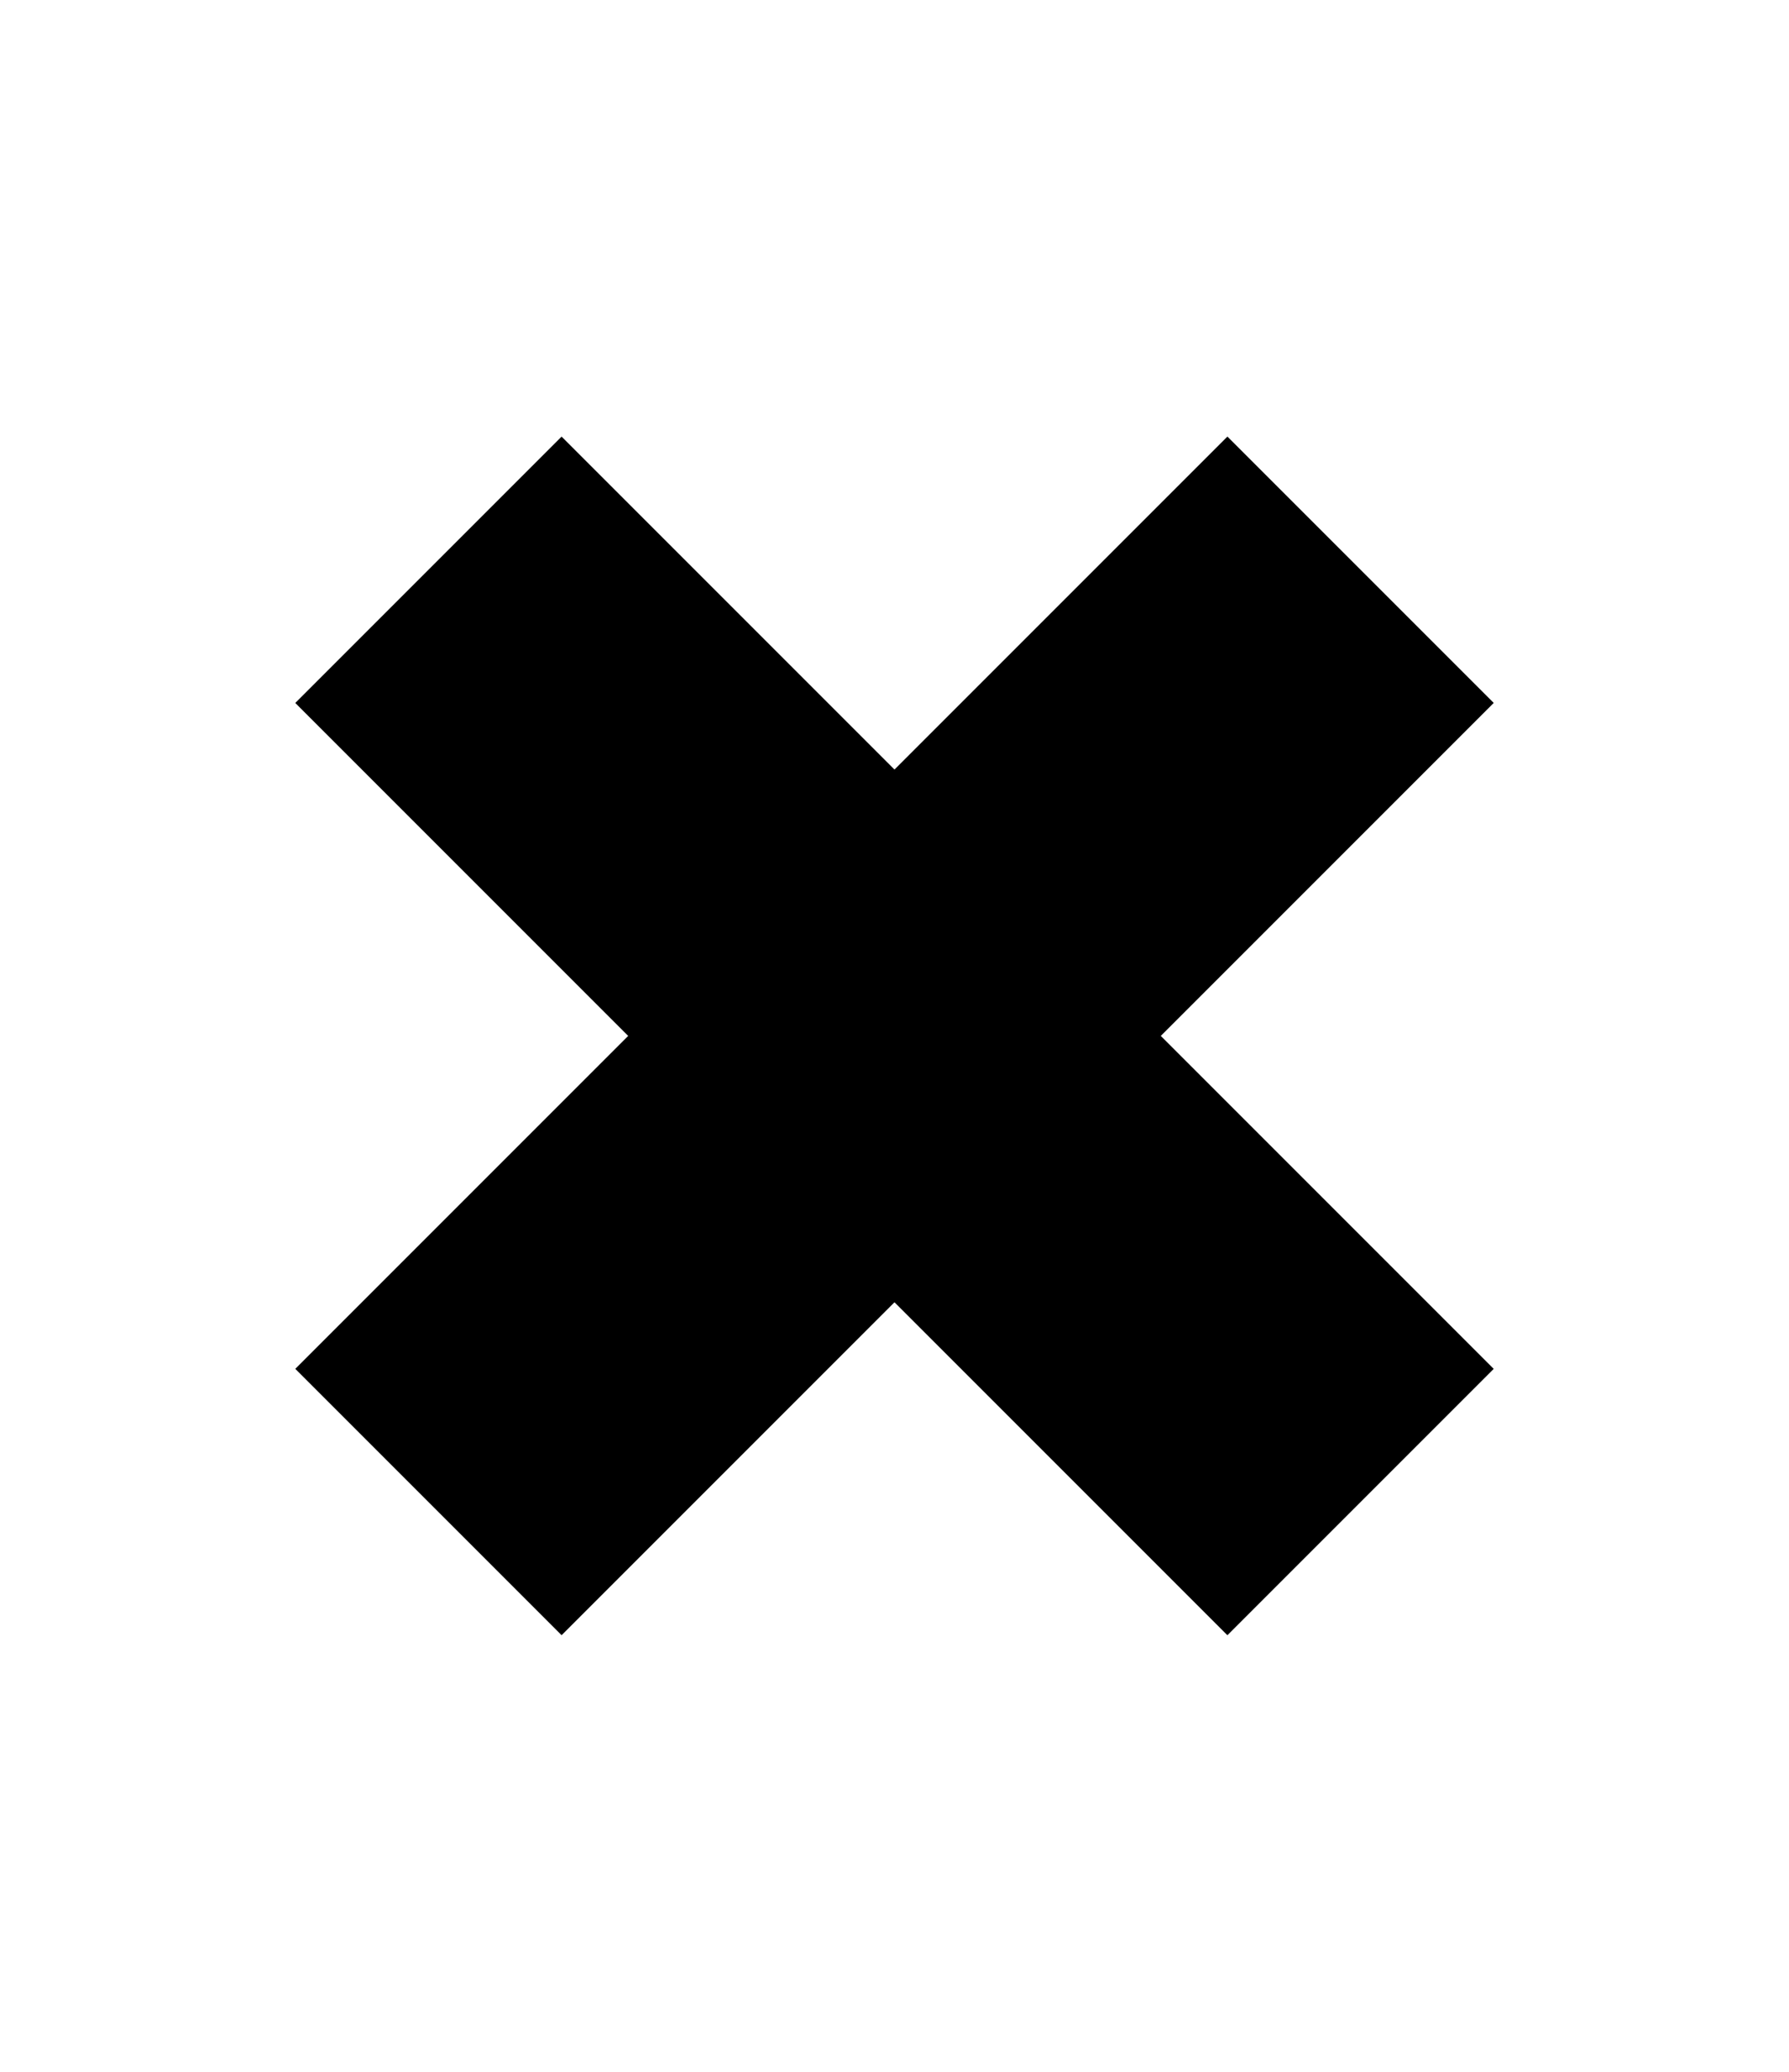
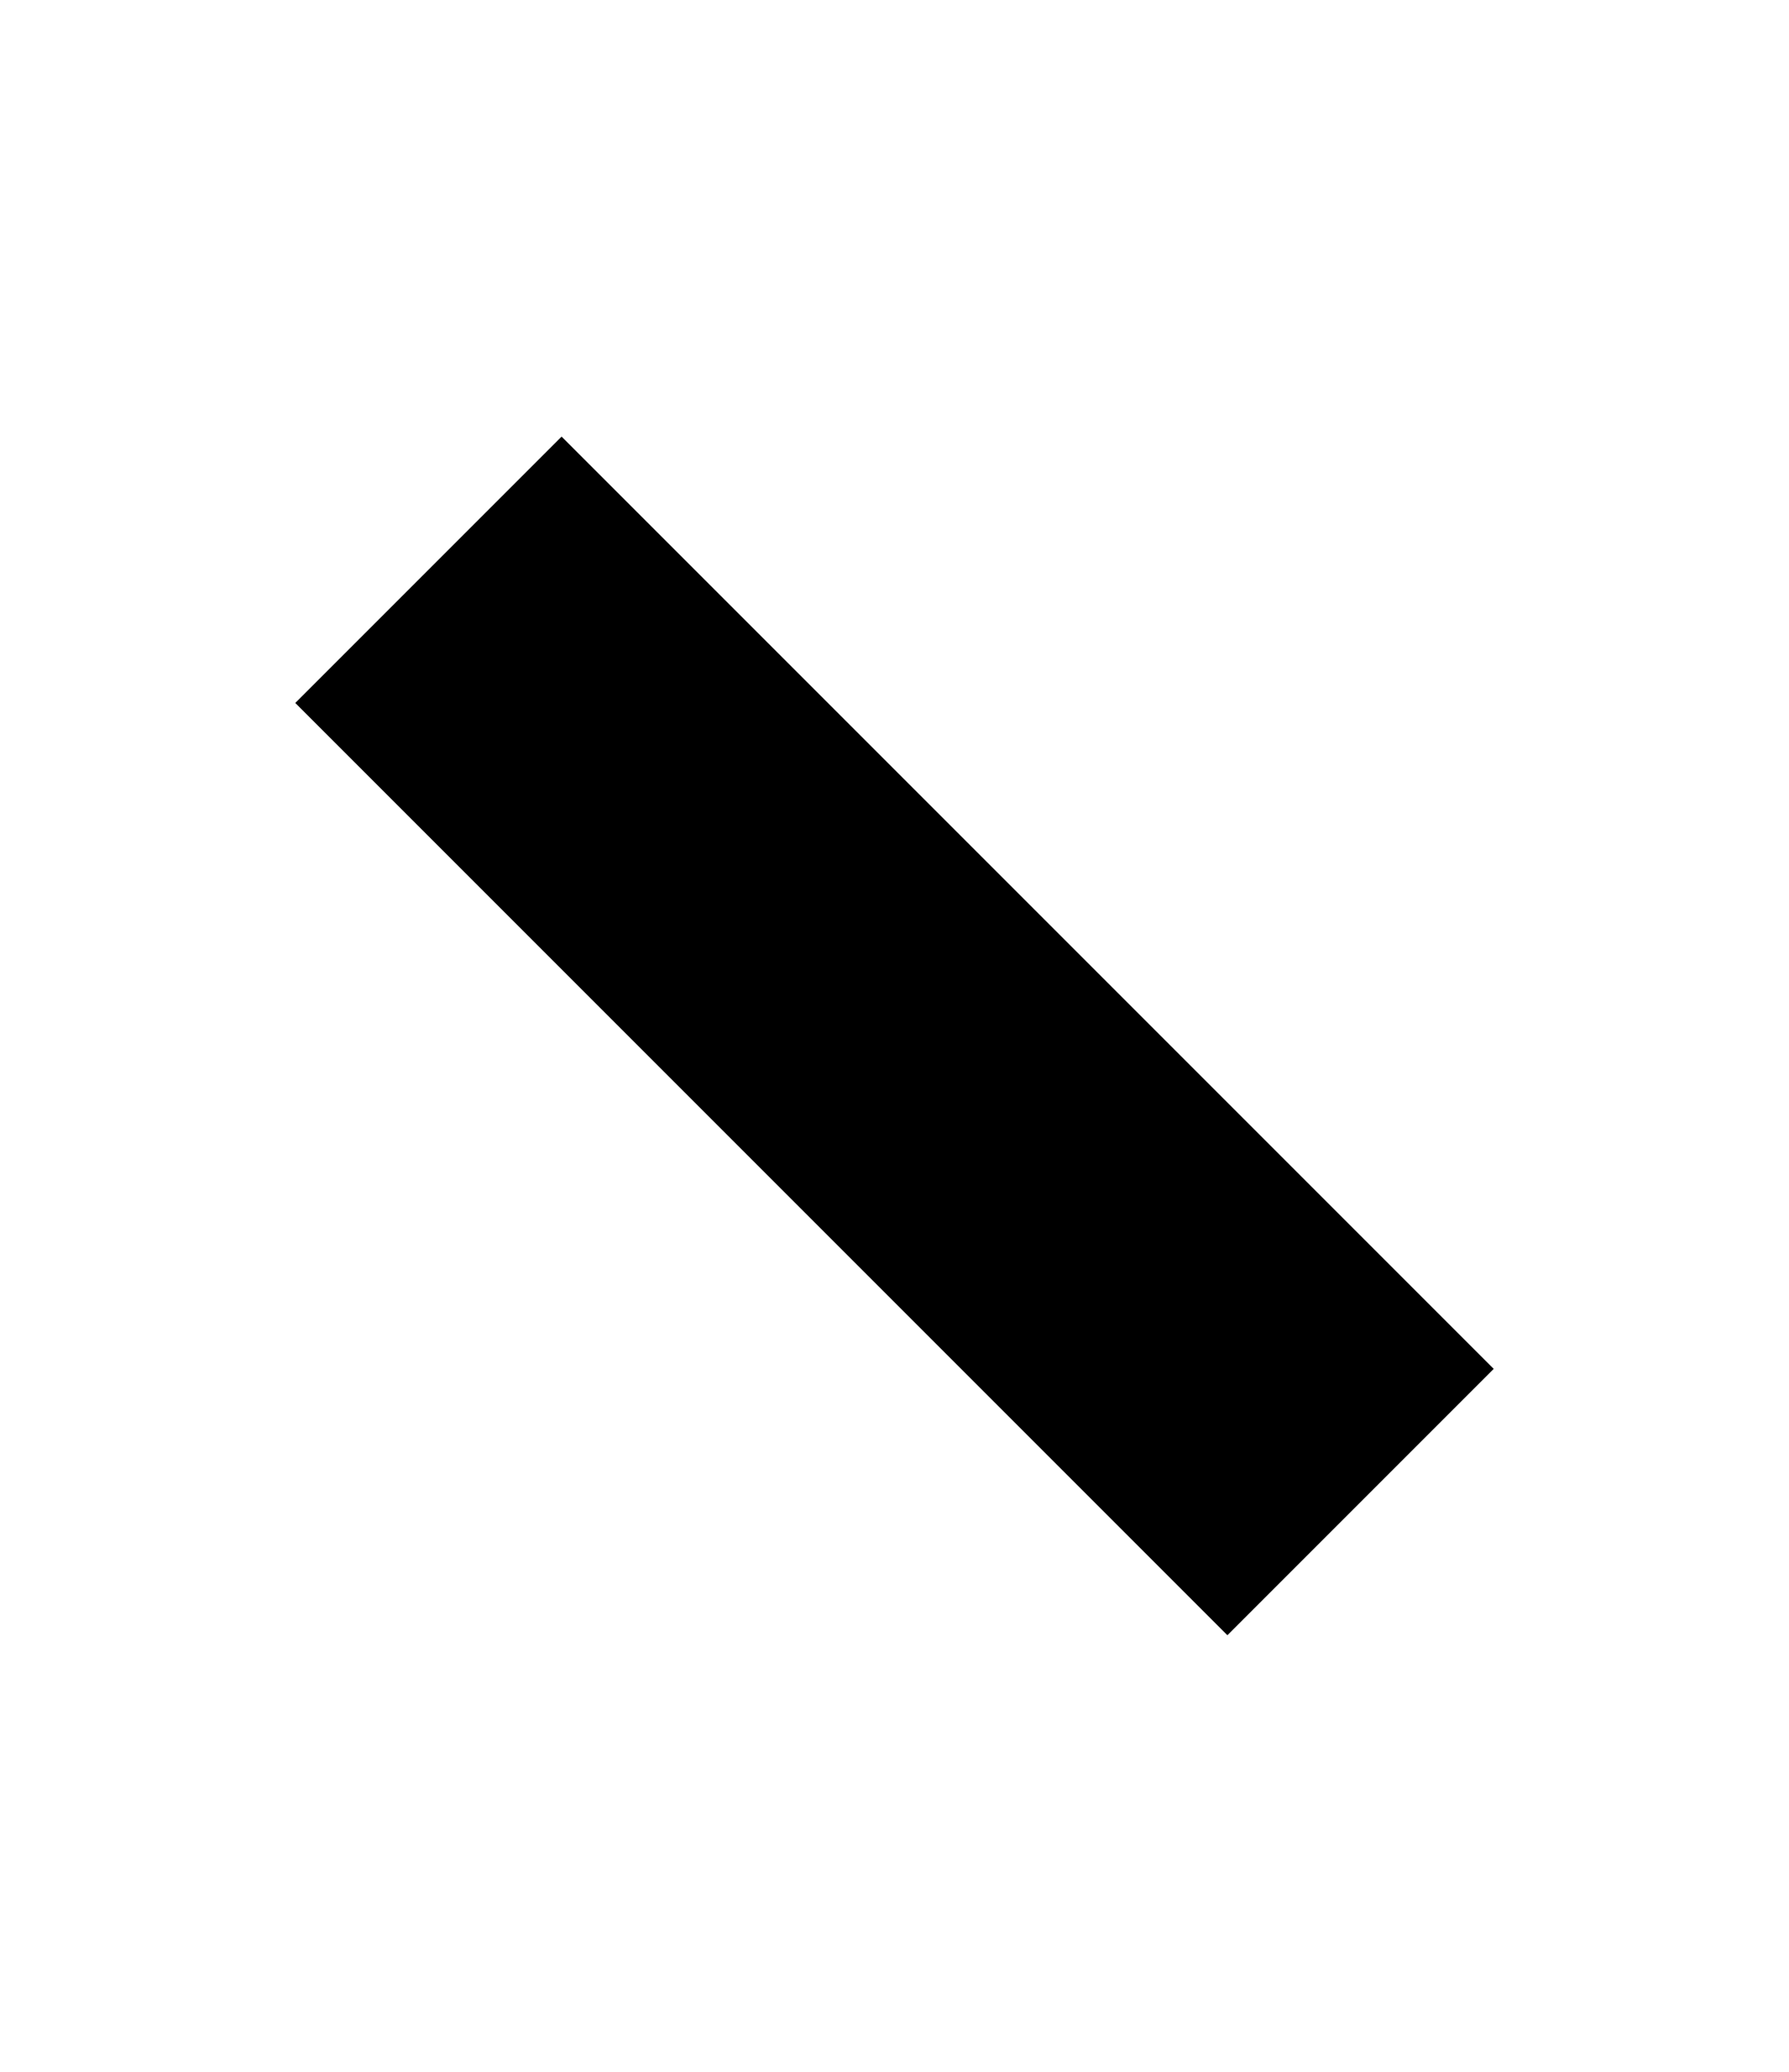
<svg xmlns="http://www.w3.org/2000/svg" width="38" height="44" viewBox="0 0 38 44" fill="none">
  <rect x="6.272" y="14.929" width="8" height="28" transform="rotate(-45 6.272 14.929)" fill="black" />
-   <rect x="26.071" y="9.272" width="8" height="28" transform="rotate(45 26.071 9.272)" fill="black" />
</svg>